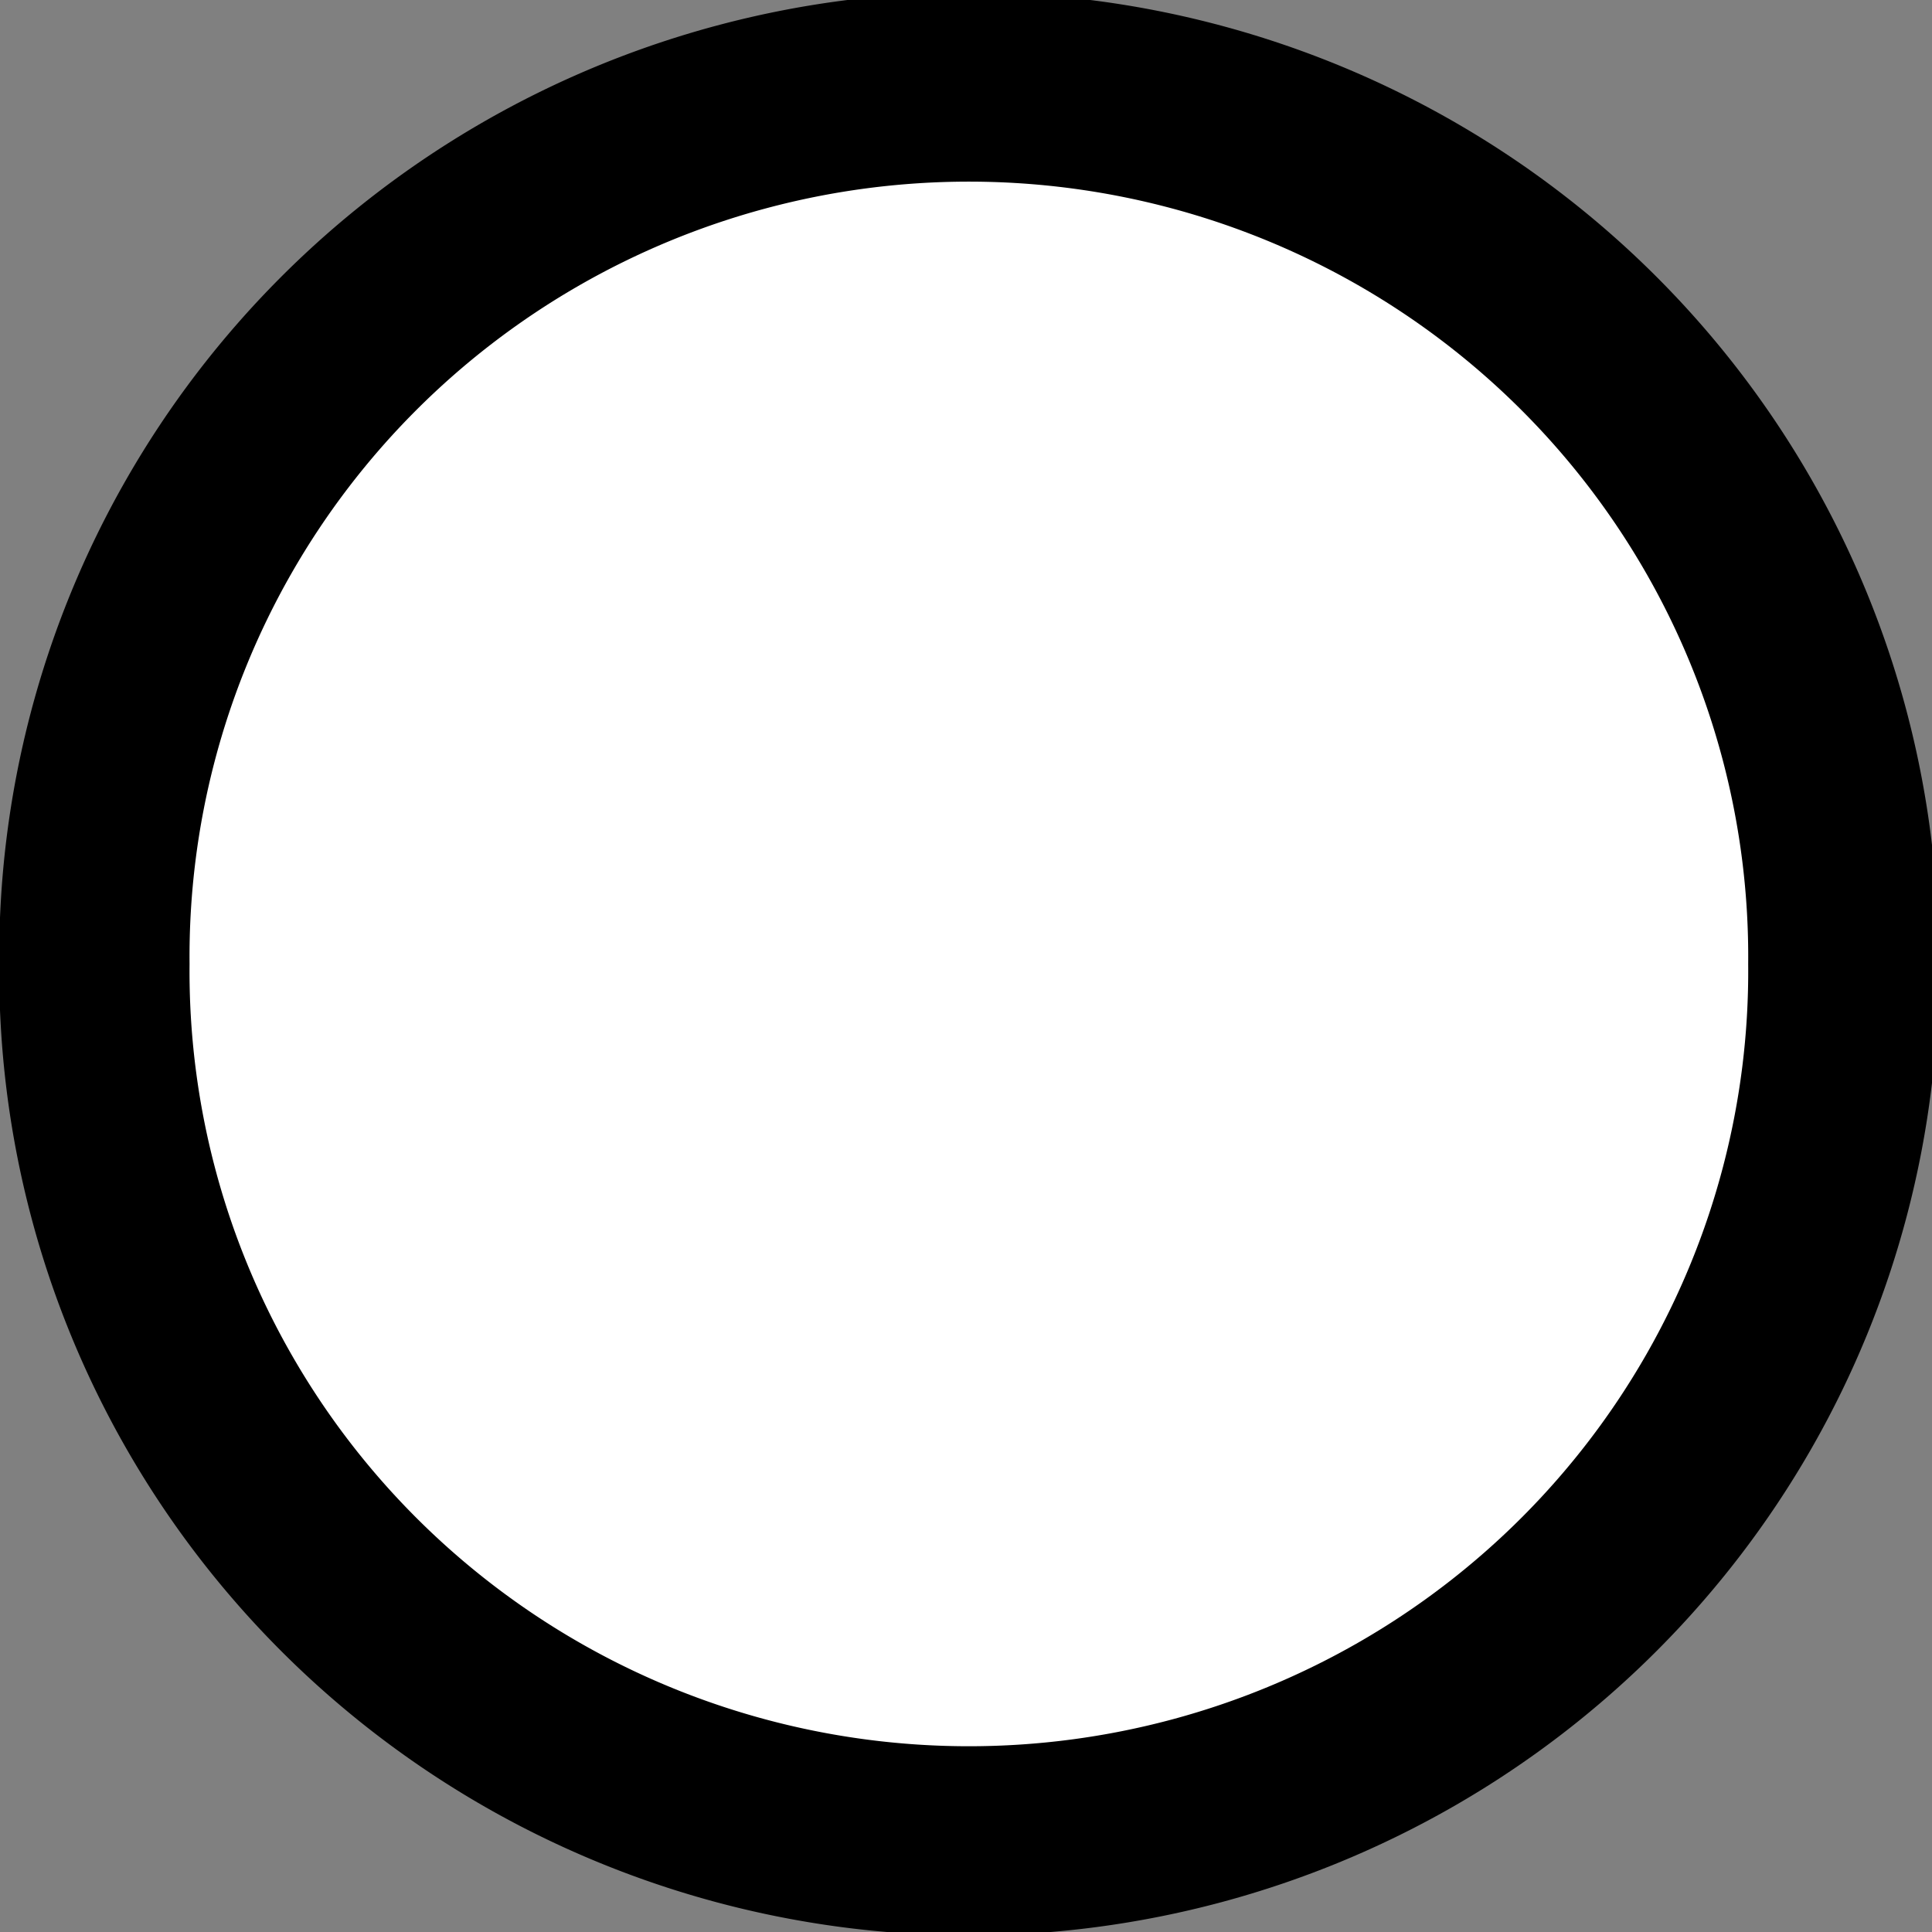
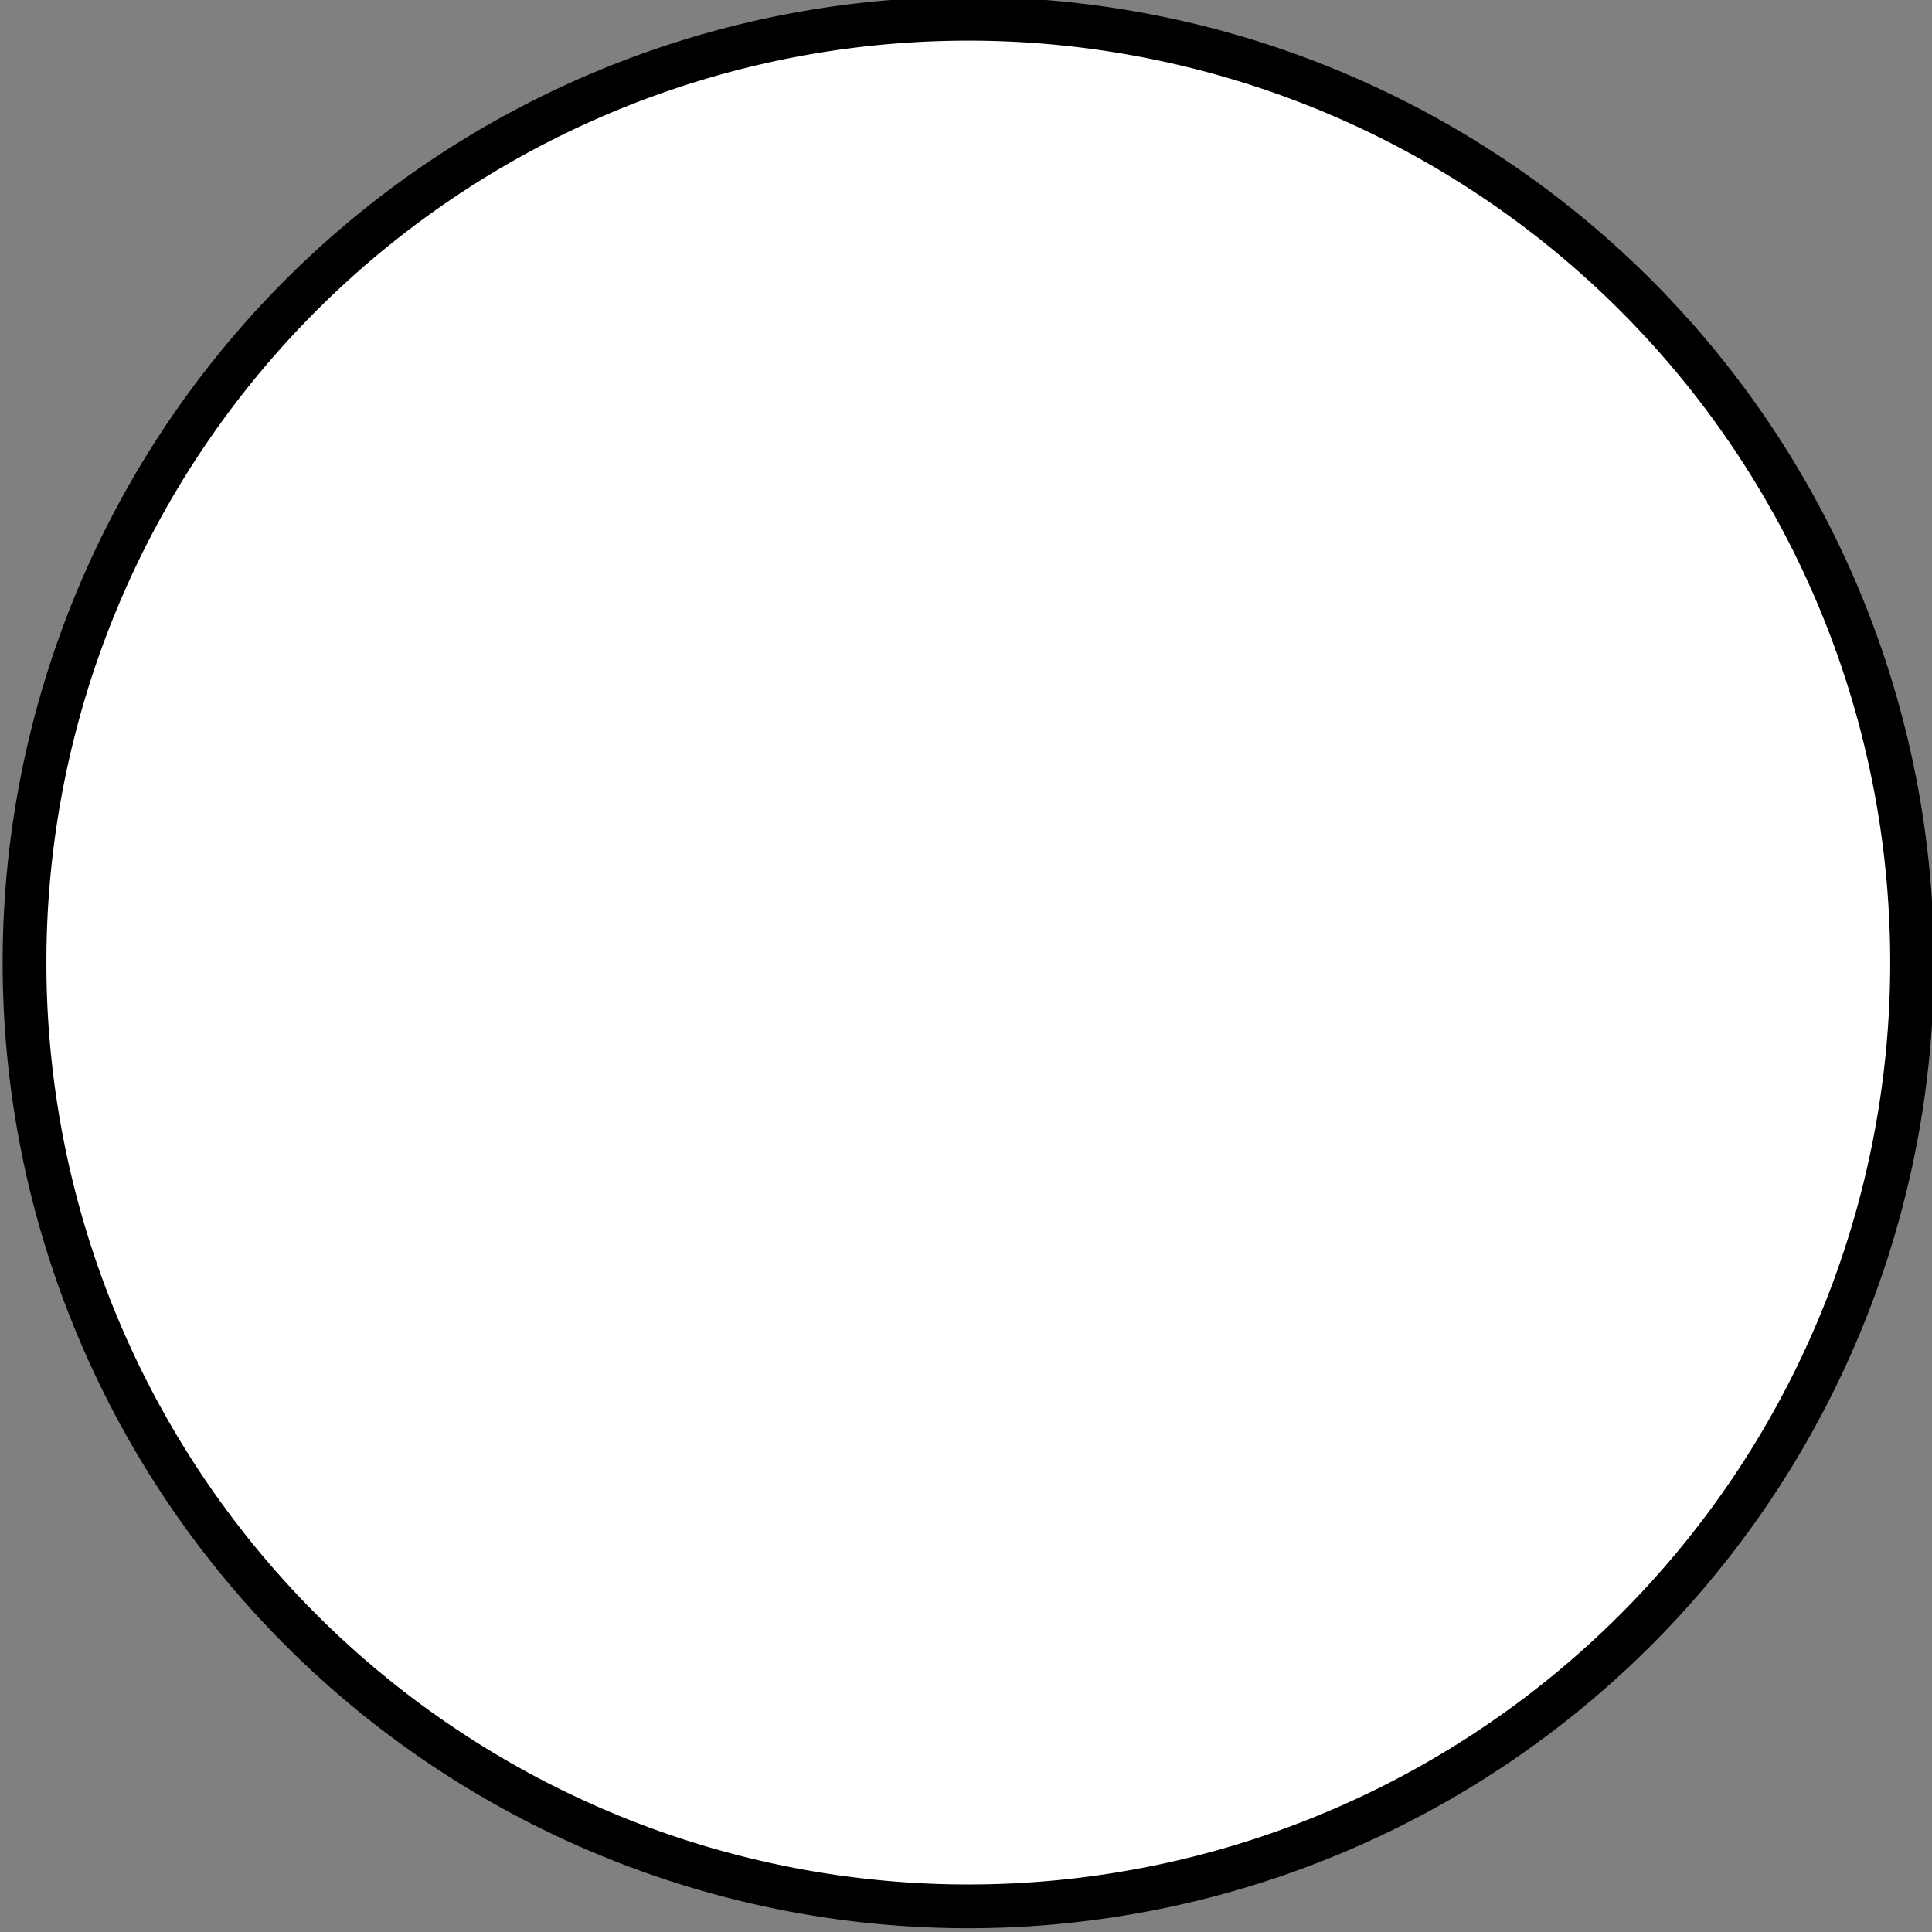
<svg xmlns="http://www.w3.org/2000/svg" xmlns:ns1="http://sodipodi.sourceforge.net/DTD/sodipodi-0.dtd" xmlns:ns2="http://www.inkscape.org/namespaces/inkscape" width="48px" height="48px" id="svg2397" ns1:version="0.32" ns2:version="0.46" ns1:docname="cursor.svg" ns2:output_extension="org.inkscape.output.svg.inkscape" ns2:export-filename="/home/sbenven/Desktop/cursorGifs/cursor00.png" ns2:export-xdpi="90" ns2:export-ydpi="90">
  <rect width="100%" height="100%" fill="#808080" stroke="none" />
  <defs id="defs2399">
    <ns2:perspective ns1:type="inkscape:persp3d" ns2:vp_x="0 : 24 : 1" ns2:vp_y="0 : 1000 : 0" ns2:vp_z="48 : 24 : 1" ns2:persp3d-origin="24 : 16 : 1" id="perspective2405" />
  </defs>
  <ns1:namedview id="base" pagecolor="#ffffff" bordercolor="#666666" borderopacity="1.0" ns2:pageopacity="0.0" ns2:pageshadow="2" ns2:zoom="7" ns2:cx="-1.2857143" ns2:cy="24.45" ns2:current-layer="layer1" showgrid="true" ns2:grid-bbox="true" ns2:document-units="px" ns2:window-width="1920" ns2:window-height="1125" ns2:window-x="1680" ns2:window-y="25" showguides="true" ns2:guide-bbox="true">
    <ns1:guide orientation="0,1" position="-4.429,24" id="guide3229" />
    <ns1:guide orientation="1,0" position="24,-18.571" id="guide3231" />
  </ns1:namedview>
  <g id="layer1" ns2:label="Layer 1" ns2:groupmode="layer">
    <path ns1:type="arc" style="fill:#ffffff;fill-opacity:1;fill-rule:evenodd;stroke:#000000;stroke-width:1px;stroke-linecap:butt;stroke-linejoin:miter;stroke-opacity:1" id="path2413" ns1:cx="37.57143" ns1:cy="36.57143" ns1:rx="21.571428" ns1:ry="21.571428" d="M 59.143,36.571 A 21.571,21.571 0 1 1 16,36.571 A 21.571,21.571 0 1 1 59.143,36.571 z" transform="matrix(1.087,0,0,1.087,-16.783,-15.838)" />
-     <path ns1:type="arc" style="fill:#ffffff;fill-opacity:0;stroke:#000000;stroke-width:3;stroke-miterlimit:4;stroke-dasharray:none;stroke-opacity:1" id="path3227" ns1:cx="10.928572" ns1:cy="13.928572" ns1:rx="13.785714" ns1:ry="13.785714" d="M 24.714,13.929 A 13.786,13.786 0 1 1 -2.857,13.929 A 13.786,13.786 0 1 1 24.714,13.929 z" transform="matrix(1.576,0,0,1.567,6.848,2.122)" ns2:export-filename="/home/sbenven/Desktop/cursorGifs/cursor100.png" ns2:export-xdpi="90" ns2:export-ydpi="90" />
  </g>
</svg>